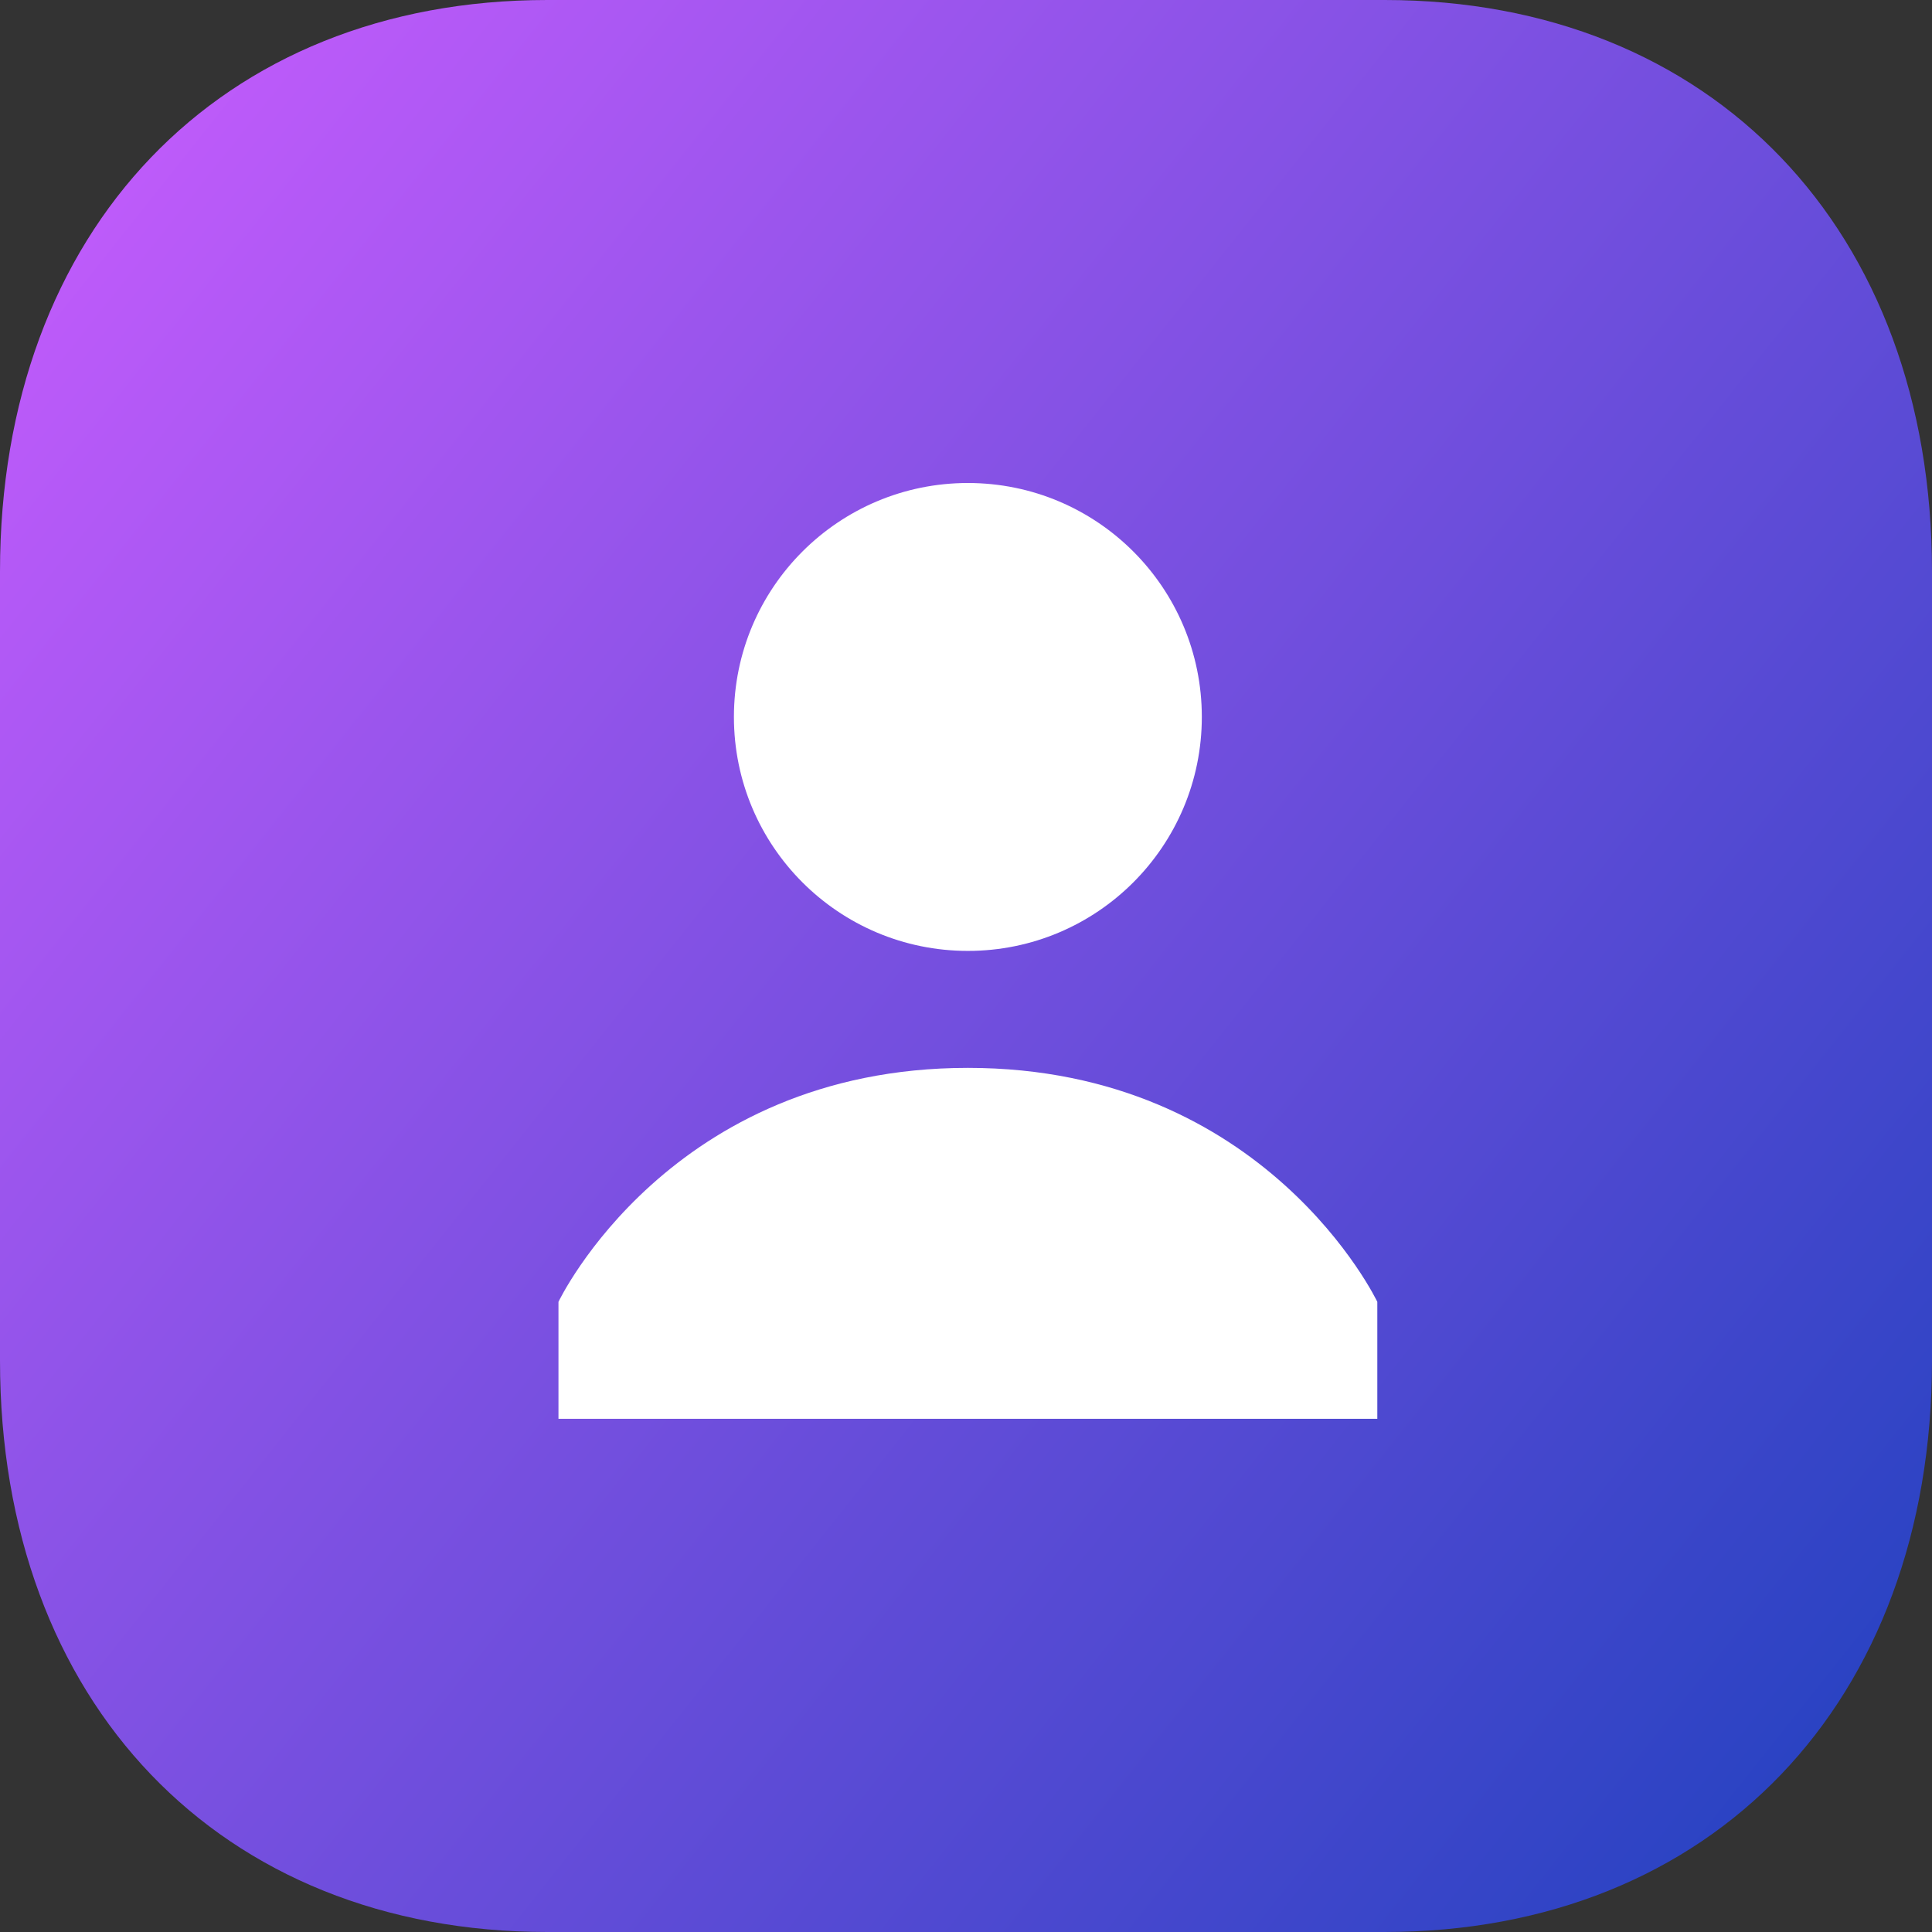
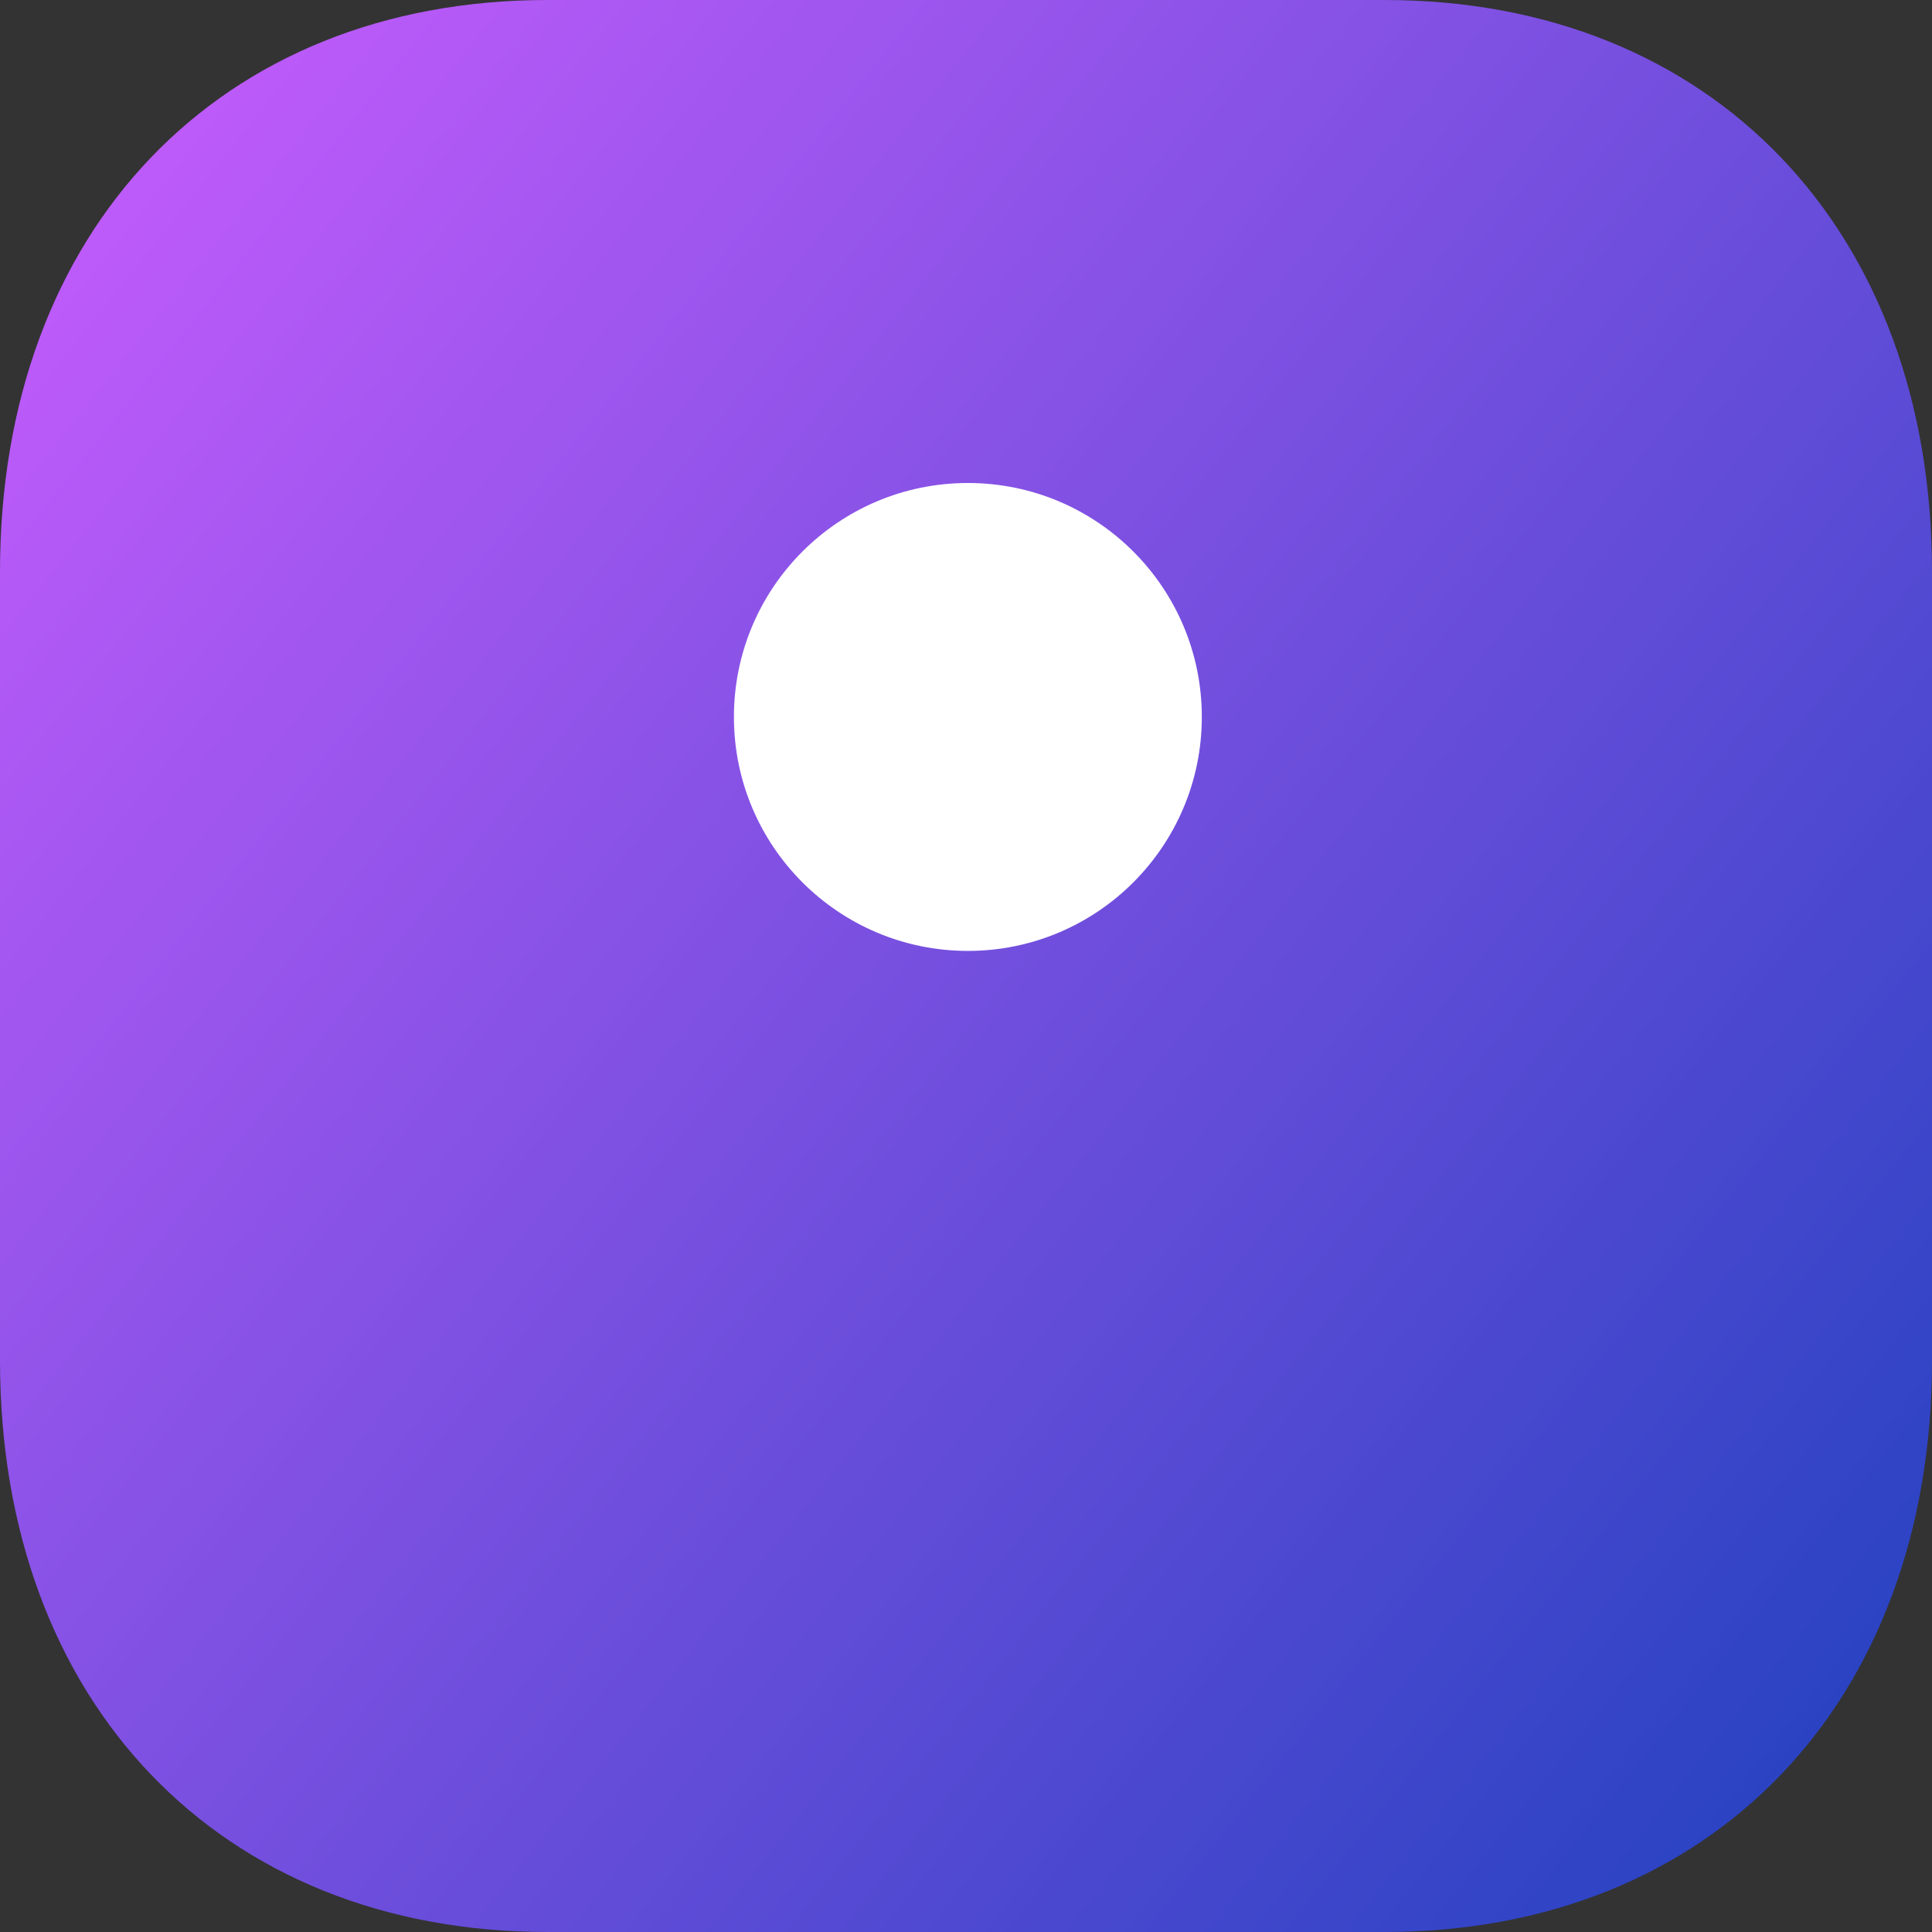
<svg xmlns="http://www.w3.org/2000/svg" width="48" height="48" viewBox="0 0 48 48" fill="none">
  <rect x="0" y="0" width="48" height="48" fill="#333333" stroke="none" />
  <path d="M34.399 48H13.599C5.464 48 -0 42.295 -0 33.803V14.2C-0 5.708 5.464 0 13.599 0H34.401C42.535 0 48 5.708 48 14.2V33.803C48 42.295 42.535 48 34.399 48Z" fill="url(#paint0_linear_2504_16009)" />
  <path d="M24.047 23.625C27.257 23.625 29.859 21.023 29.859 17.812C29.859 14.602 27.257 12 24.047 12C20.837 12 18.234 14.602 18.234 17.812C18.234 21.023 20.837 23.625 24.047 23.625Z" fill="white" />
-   <path d="M34.219 32.344C34.219 32.344 31.458 26.531 24.047 26.531C16.636 26.531 13.875 32.344 13.875 32.344V35.25H34.219V32.344Z" fill="white" />
  <defs>
    <linearGradient id="paint0_linear_2504_16009" x1="-0" y1="0" x2="52.79" y2="41.977" gradientUnits="userSpaceOnUse">
      <stop stop-color="#CB5DFF" />
      <stop offset="1" stop-color="#1D41BE" />
    </linearGradient>
  </defs>
</svg>